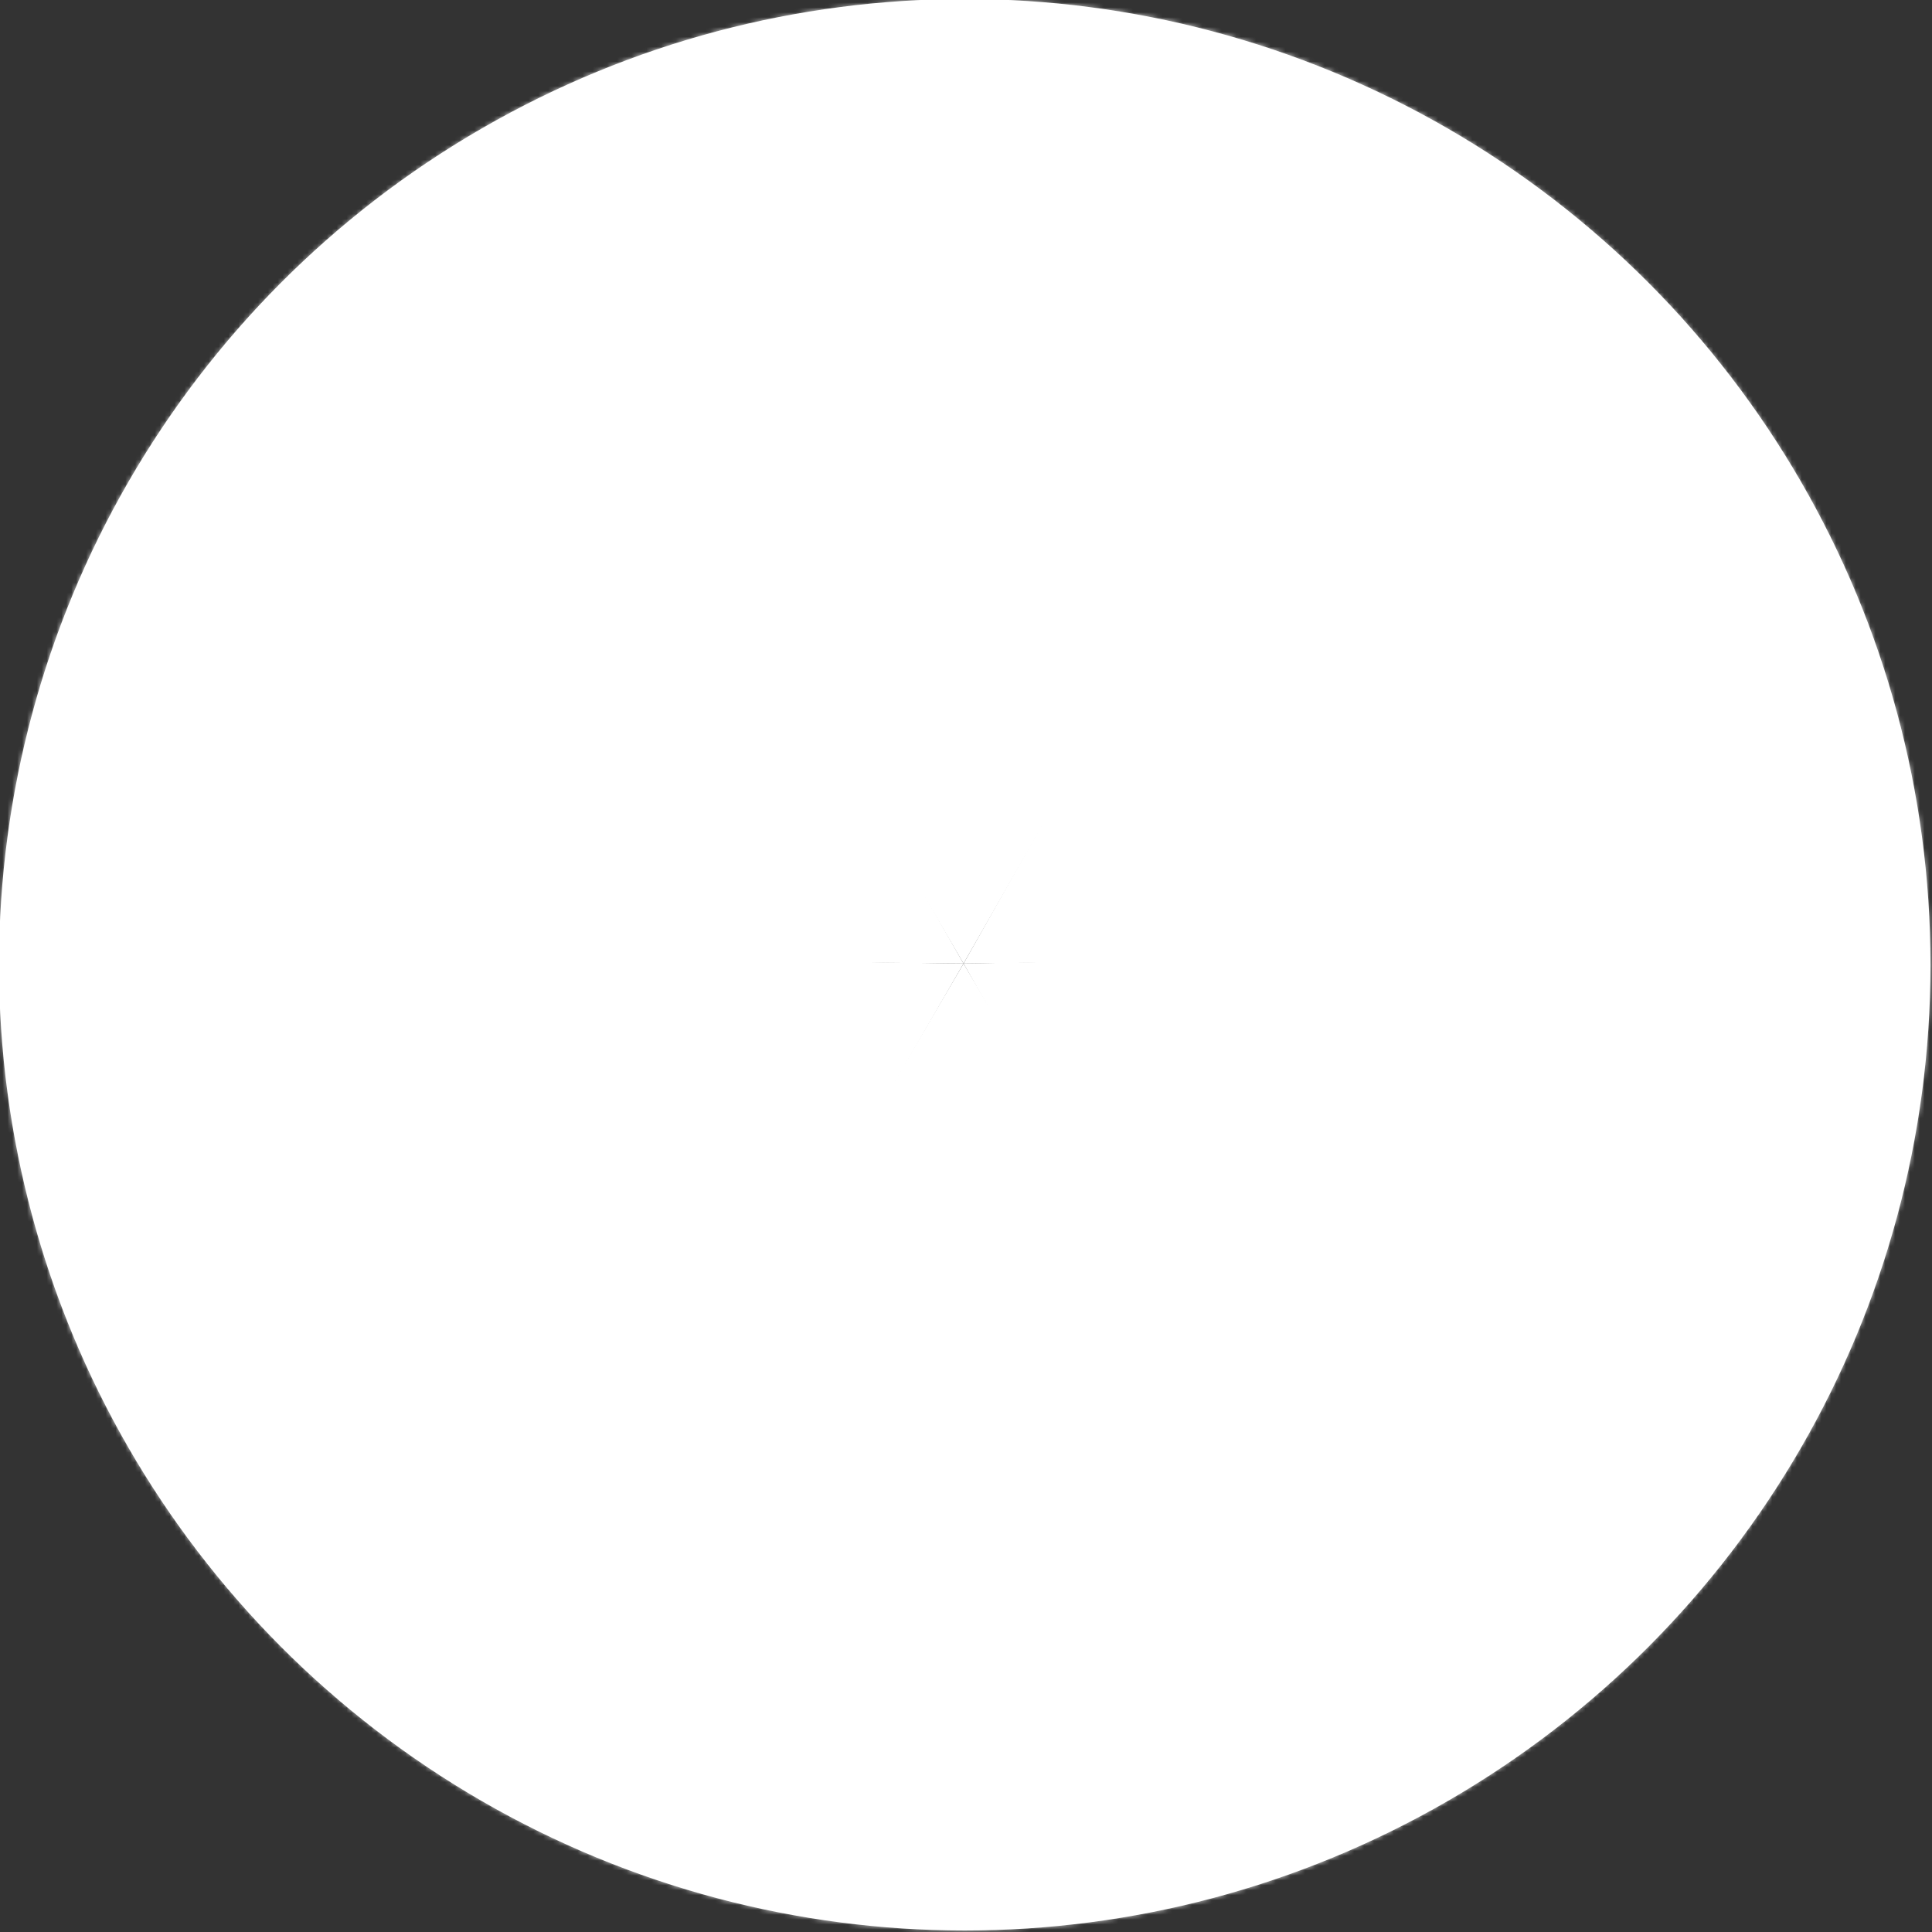
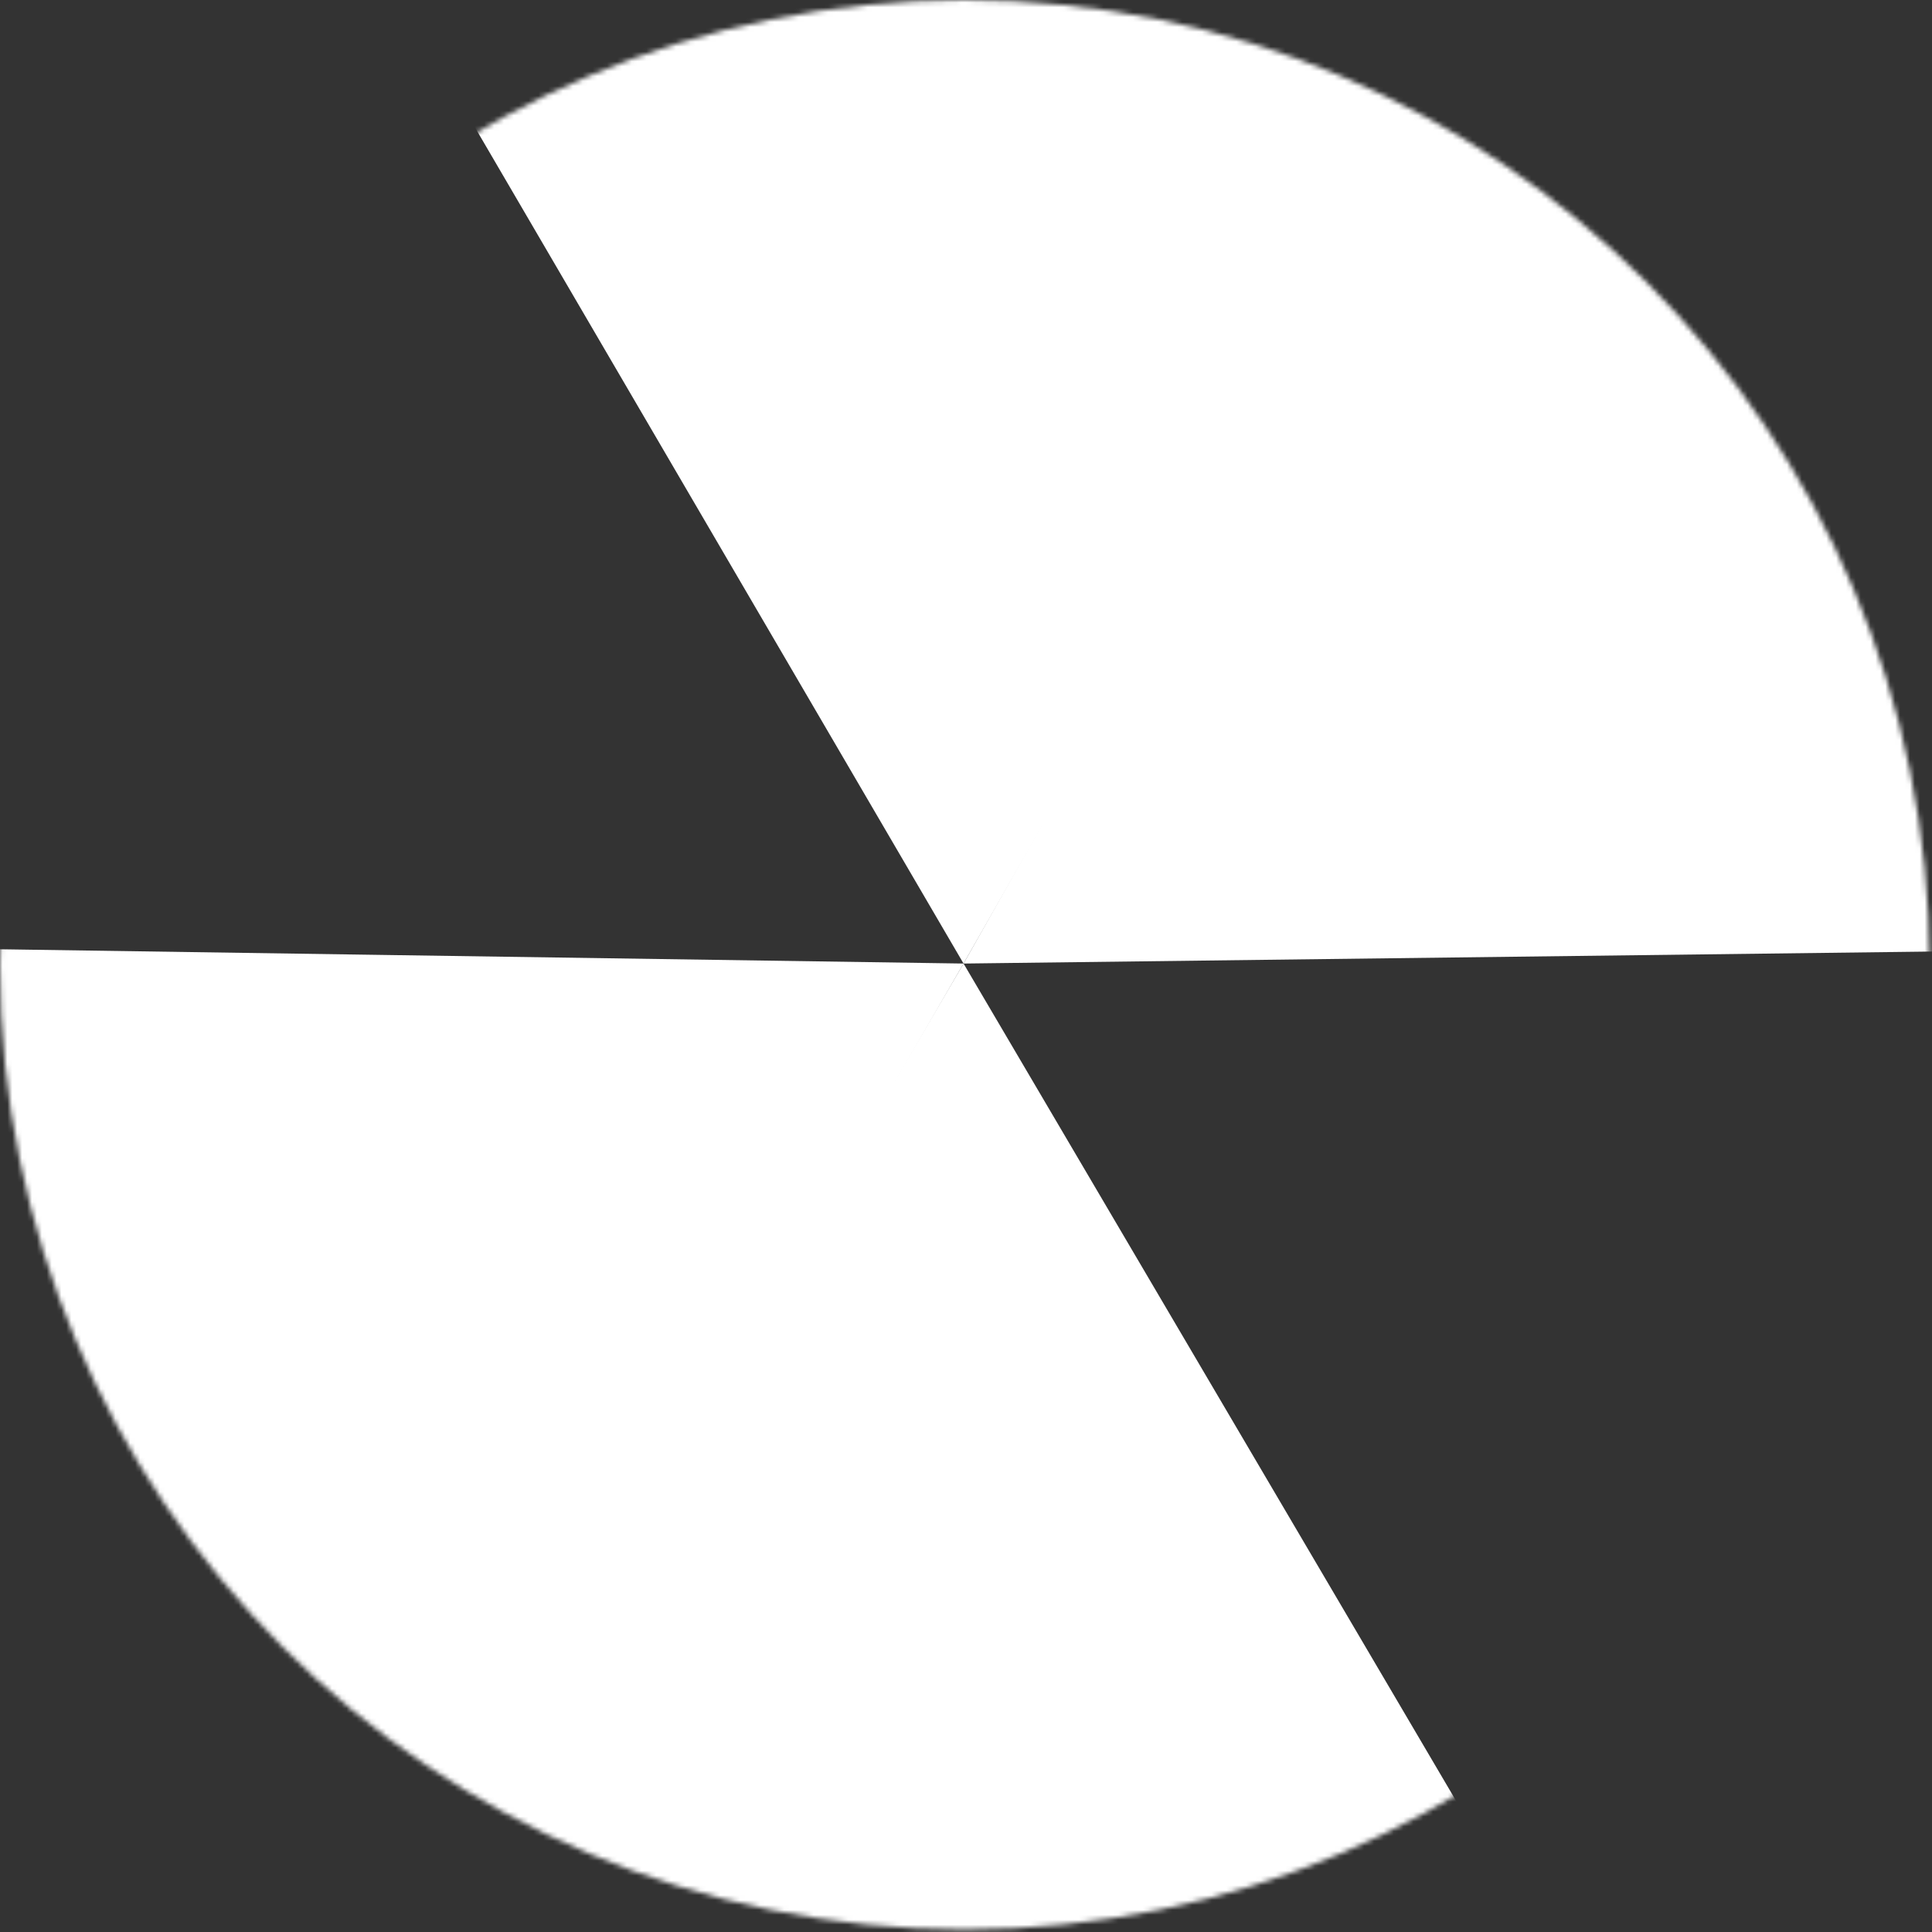
<svg xmlns="http://www.w3.org/2000/svg" id="svg-background" width="393" height="393" viewBox="0 0 393 393" fill="none">
  <rect x="0" y="0" width="393" height="393" fill="#333333" stroke="none" />
  <mask id="mask0" mask-type="alpha" maskUnits="userSpaceOnUse" x="0" y="0" width="393" height="393">
    <circle cx="196.245" cy="196.245" r="196.245" fill="white" />
  </mask>
  <g mask="url(#mask0)">
-     <path d="M196 196L399 192C399 192 390.316 260.934 368.128 299.025C348.37 332.945 298.607 376.085 298.607 376.085L196 196Z" fill="url(#paint0_linear)" />
    <path d="M196 196L92.974 19.684C92.974 19.684 142.141 -2.011 186.144 -4.665C225.327 -7.029 296.932 19.265 296.932 19.265L196 196Z" fill="url(#paint1_linear)" />
    <path d="M196 196.001L91 377.5C91 377.5 44.281 364.589 16.295 330.529C-8.626 300.2 -6.5 193 -6.5 193L196 196.001Z" fill="url(#paint2_linear)" />
    <path d="M196 196L296 19C296 19 349.537 60.869 371.18 99.273C390.453 133.471 398.701 193.487 398.701 193.487L196 196Z" fill="url(#paint3_linear)" />
    <path d="M196 195.999L301 374.5C301 374.5 235.779 396.828 191.699 396.306C152.448 395.842 90.043 376.922 90.043 376.922L196 195.999Z" fill="url(#paint4_linear)" />
-     <path d="M196 195.999L-6.5 194C-6.5 194 -1.312 142.129 18.851 102.928C36.805 68.02 94.65 18.846 94.65 18.846L196 195.999Z" fill="url(#paint5_linear)" />
  </g>
-   <circle cx="196.245" cy="196.245" r="193.43" stroke="white" stroke-width="6.04" />
  <defs id="liniar">
    <linearGradient id="paint0_linear" x1="269.098" y1="316.83" x2="350.032" y2="195.797" gradientUnits="userSpaceOnUse">
      <stop id="linear-1-left" stop-color="#FFFFFF" />
      <stop id="linear-1-center" offset="0.508" stop-color="#FFFFFF" />
      <stop id="linear-1-right" offset="1" stop-color="#FFFFFF" />
    </linearGradient>
    <linearGradient id="paint1_linear" x1="264.17" y1="67.415" x2="121.848" y2="67.416" gradientUnits="userSpaceOnUse">
      <stop id="linear-2-left" stop-color="#FFFFFF" />
      <stop id="linear-2-center" offset="0.508" stop-color="#FFFFFF" />
      <stop id="linear-2-right" offset="1" stop-color="#FFFFFF" />
    </linearGradient>
    <linearGradient id="paint2_linear" x1="28.911" y1="211.186" x2="112.947" y2="325.21" gradientUnits="userSpaceOnUse">
      <stop id="linear-3-left" stop-color="#FFFFFF" />
      <stop id="linear-3-center" offset="0.508" stop-color="#FFFFFF" />
      <stop id="linear-3-right" offset="1" stop-color="#FFFFFF" />
    </linearGradient>
    <linearGradient id="paint3_linear" x1="267.166" y1="72.409" x2="350.562" y2="191.76" gradientUnits="userSpaceOnUse">
      <stop id="linear-4-left" stop-color="#FFFFFF" />
      <stop id="linear-4-center" offset="0.519" stop-color="#FFFFFF" />
      <stop id="linear-4-right" offset="1" stop-color="#FFFFFF" />
    </linearGradient>
    <linearGradient id="paint4_linear" x1="267.559" y1="319.677" x2="116.783" y2="333.011" gradientUnits="userSpaceOnUse">
      <stop id="linear-5-left" stop-color="#FFFFFF" />
      <stop id="linear-5-center" offset="0.519" stop-color="#FFFFFF" />
      <stop id="linear-5-right" offset="1" stop-color="#FFFFFF" />
    </linearGradient>
    <linearGradient id="paint5_linear" x1="59.841" y1="192.226" x2="132.836" y2="84.895" gradientUnits="userSpaceOnUse">
      <stop id="linear-6-left" stop-color="#FFFFFF" />
      <stop id="linear-6-center" offset="0.519" stop-color="#FFFFFF" />
      <stop id="linear-6-right" offset="1" stop-color="#FFFFFF" />
    </linearGradient>
  </defs>
</svg>